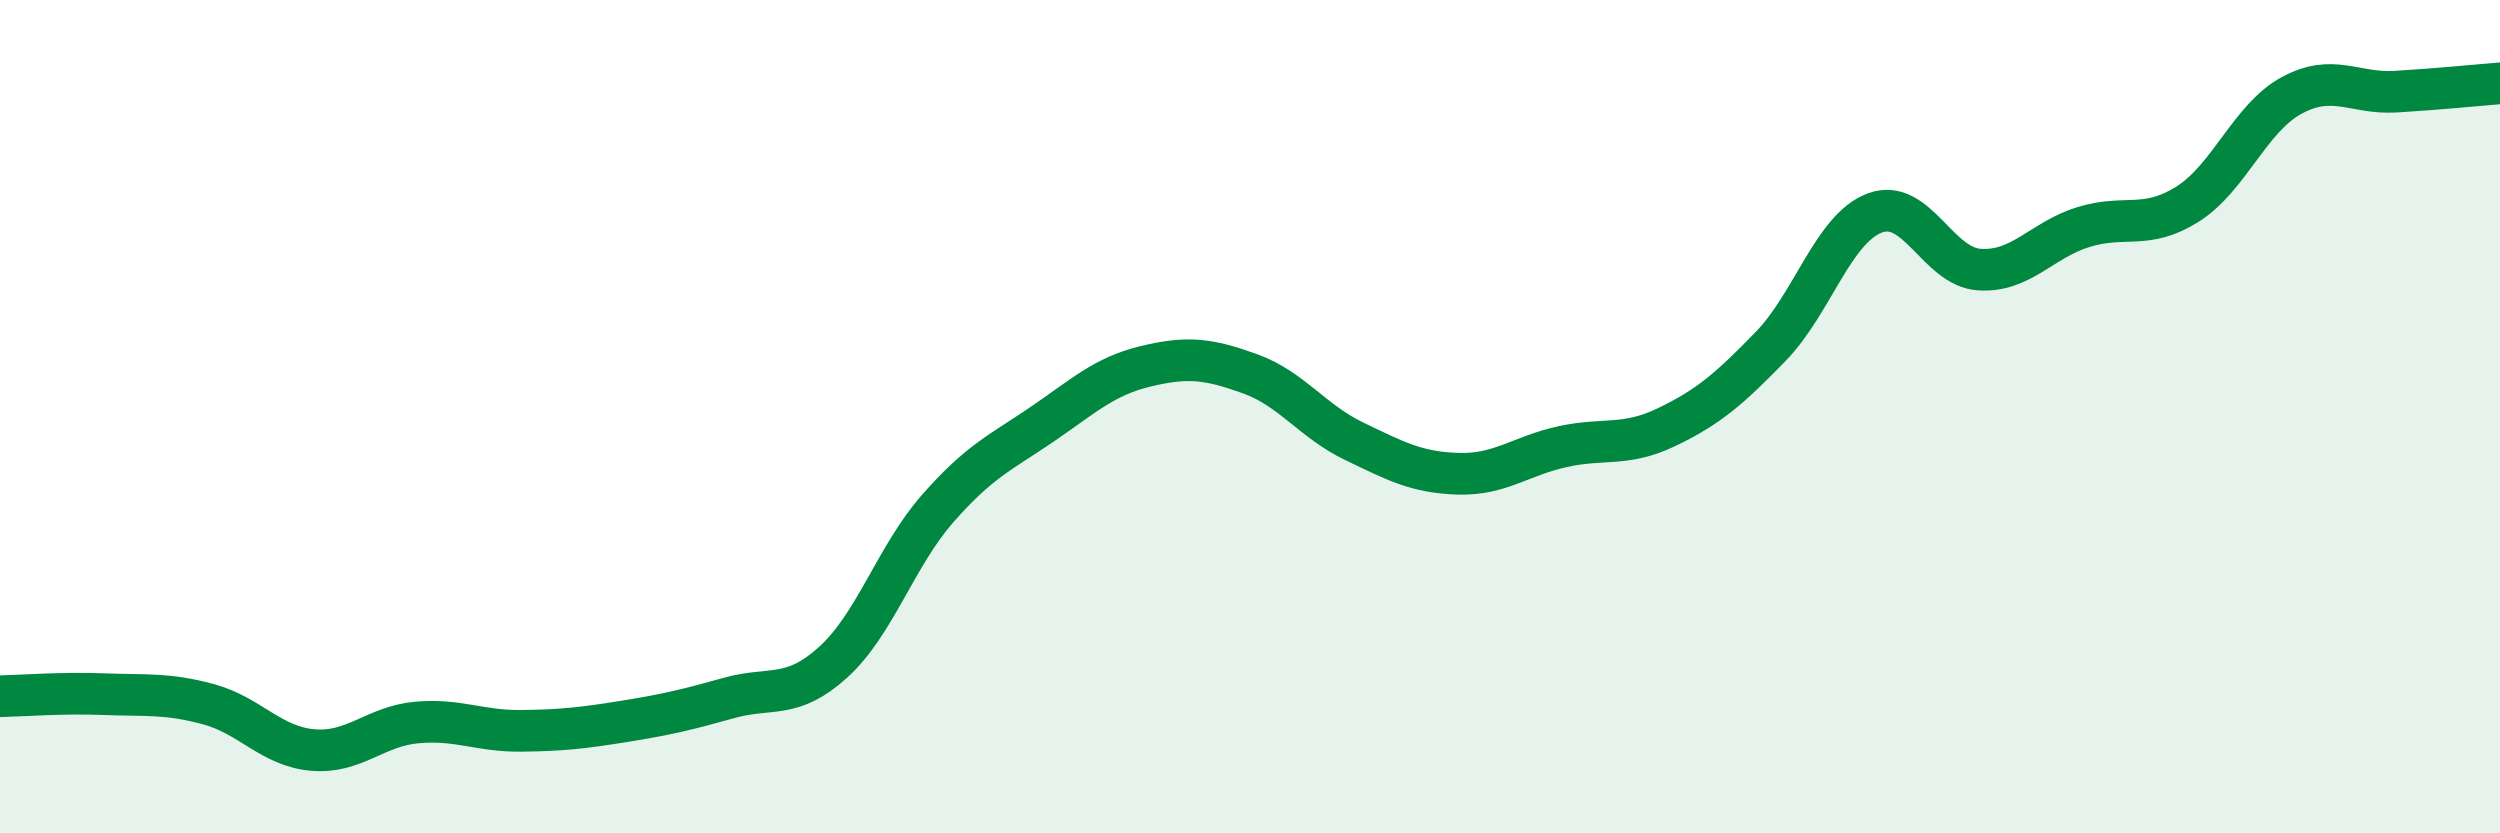
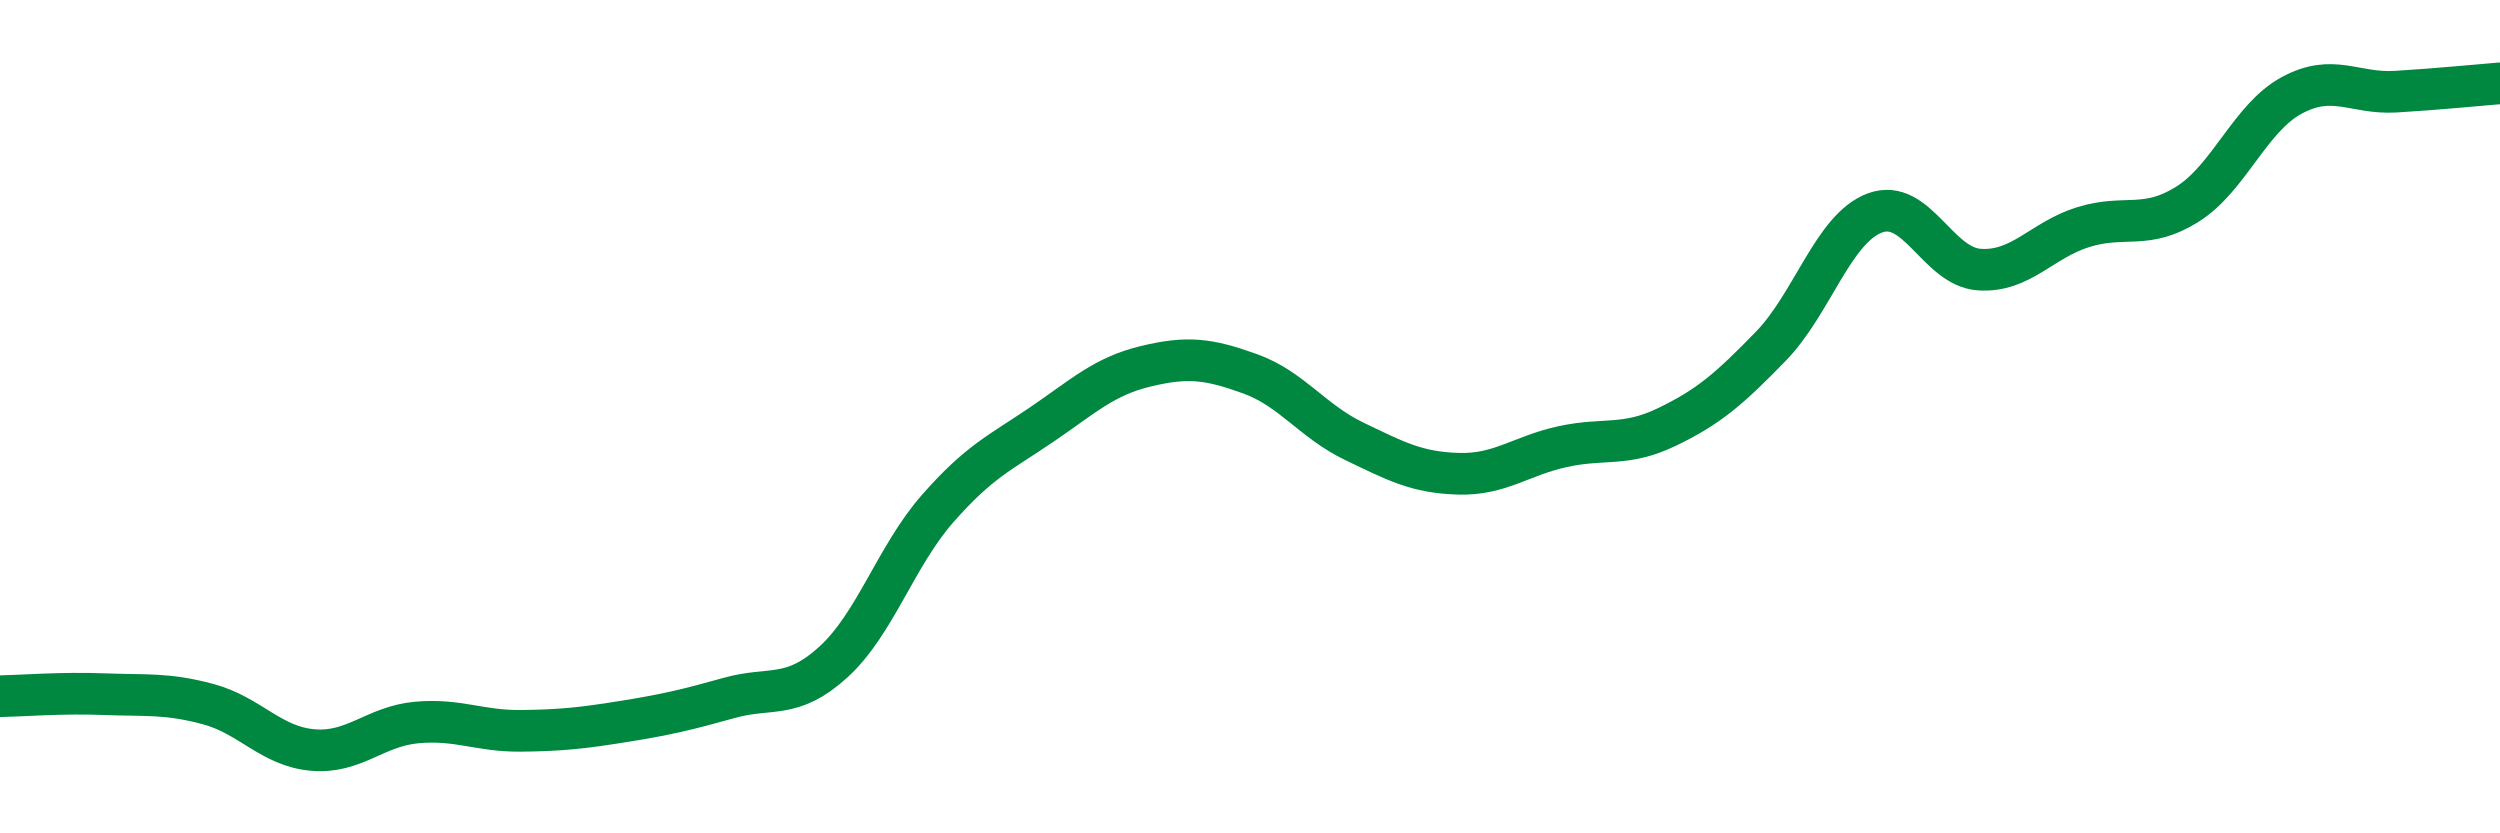
<svg xmlns="http://www.w3.org/2000/svg" width="60" height="20" viewBox="0 0 60 20">
-   <path d="M 0,16.71 C 0.5,16.7 1.5,16.62 2.5,16.66 C 3.5,16.7 4,16.63 5,16.9 C 6,17.17 6.5,17.91 7.5,18 C 8.5,18.09 9,17.43 10,17.34 C 11,17.25 11.5,17.55 12.5,17.54 C 13.5,17.53 14,17.47 15,17.31 C 16,17.15 16.5,17.03 17.5,16.75 C 18.5,16.47 19,16.8 20,15.89 C 21,14.98 21.5,13.35 22.5,12.21 C 23.5,11.07 24,10.87 25,10.19 C 26,9.51 26.5,9.03 27.5,8.79 C 28.5,8.55 29,8.61 30,8.97 C 31,9.33 31.5,10.11 32.5,10.59 C 33.5,11.07 34,11.34 35,11.37 C 36,11.4 36.5,10.94 37.5,10.72 C 38.5,10.5 39,10.73 40,10.25 C 41,9.77 41.5,9.34 42.5,8.31 C 43.5,7.28 44,5.48 45,5.11 C 46,4.74 46.5,6.4 47.5,6.47 C 48.5,6.54 49,5.76 50,5.45 C 51,5.14 51.5,5.53 52.5,4.9 C 53.5,4.27 54,2.83 55,2.29 C 56,1.75 56.5,2.26 57.5,2.2 C 58.5,2.14 59.5,2.04 60,2L60 20L0 20Z" fill="#008740" opacity="0.1" stroke-linecap="round" stroke-linejoin="round" />
  <path d="M 0,16.71 C 0.5,16.7 1.5,16.62 2.5,16.66 C 3.5,16.7 4,16.63 5,16.9 C 6,17.17 6.5,17.91 7.5,18 C 8.5,18.09 9,17.43 10,17.34 C 11,17.25 11.5,17.55 12.5,17.54 C 13.5,17.53 14,17.47 15,17.31 C 16,17.15 16.5,17.03 17.5,16.75 C 18.5,16.47 19,16.8 20,15.89 C 21,14.98 21.5,13.35 22.5,12.21 C 23.5,11.07 24,10.87 25,10.19 C 26,9.51 26.5,9.03 27.5,8.79 C 28.5,8.55 29,8.61 30,8.97 C 31,9.33 31.5,10.11 32.5,10.59 C 33.5,11.07 34,11.34 35,11.37 C 36,11.4 36.5,10.94 37.5,10.72 C 38.5,10.5 39,10.73 40,10.25 C 41,9.77 41.5,9.34 42.5,8.31 C 43.5,7.28 44,5.48 45,5.11 C 46,4.74 46.5,6.4 47.5,6.47 C 48.5,6.54 49,5.76 50,5.45 C 51,5.14 51.5,5.53 52.5,4.9 C 53.5,4.27 54,2.83 55,2.29 C 56,1.75 56.5,2.26 57.5,2.2 C 58.5,2.14 59.5,2.04 60,2" stroke="#008740" stroke-width="1" fill="none" stroke-linecap="round" stroke-linejoin="round" />
</svg>